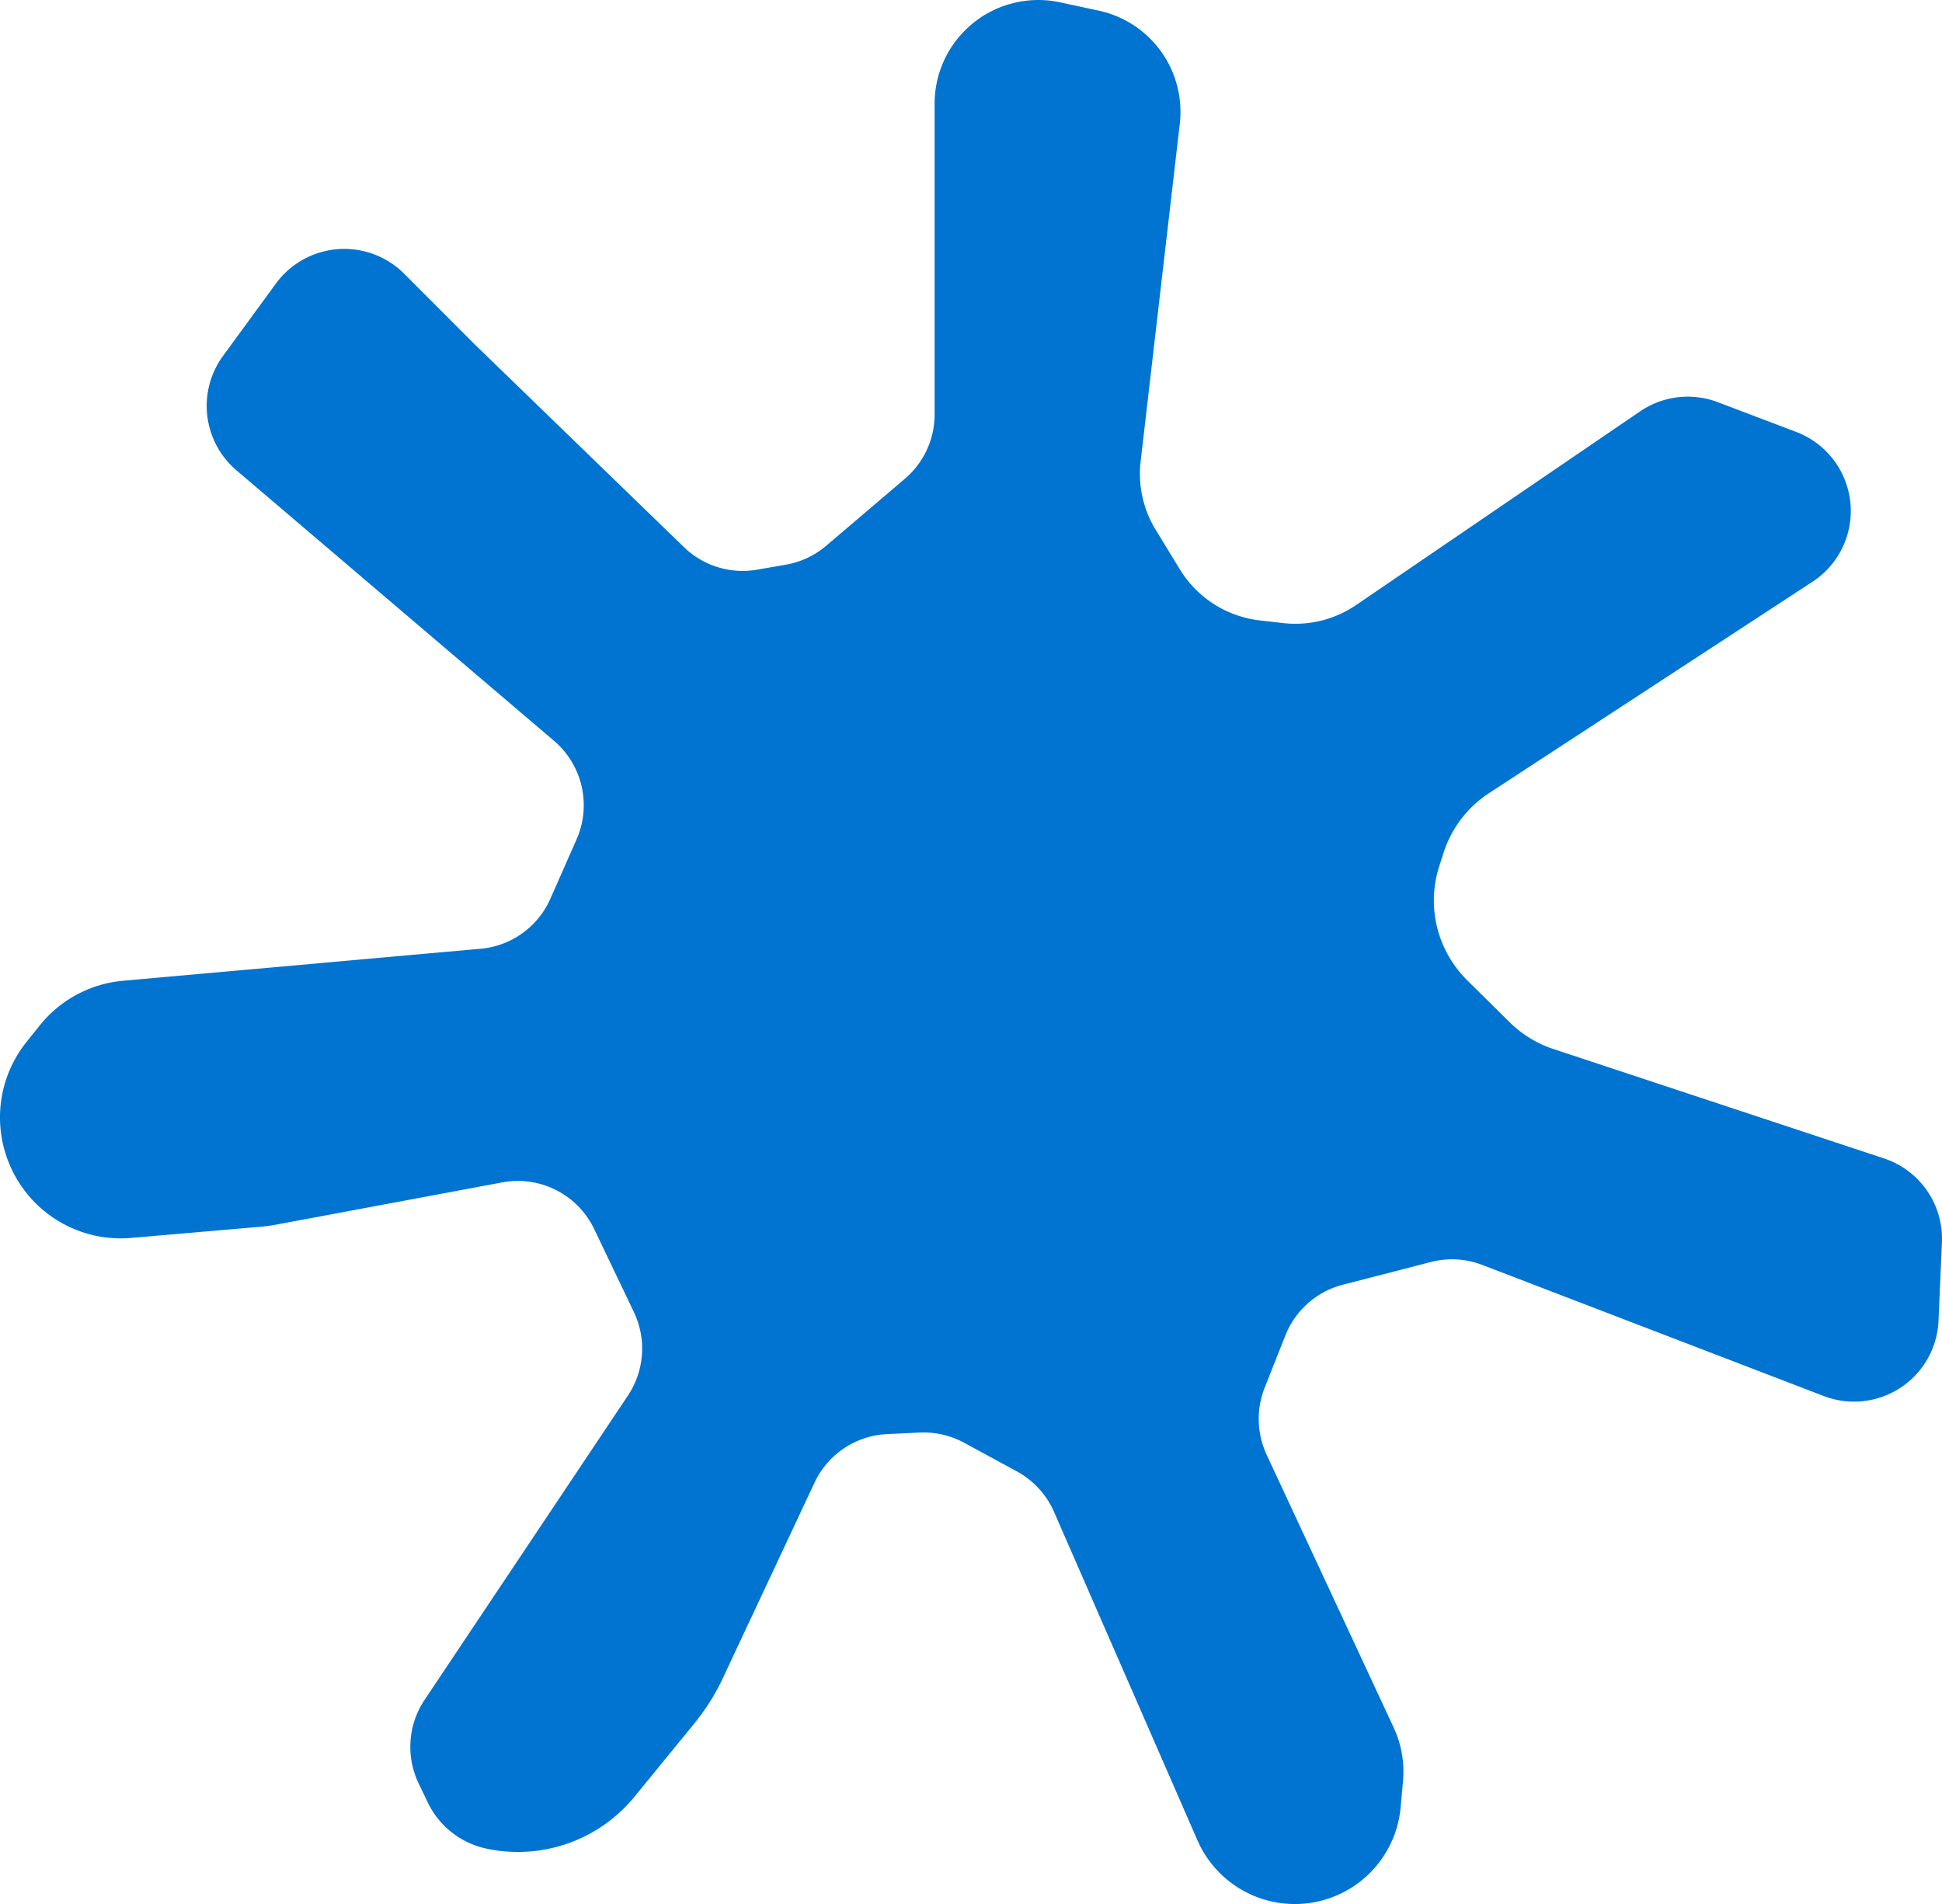
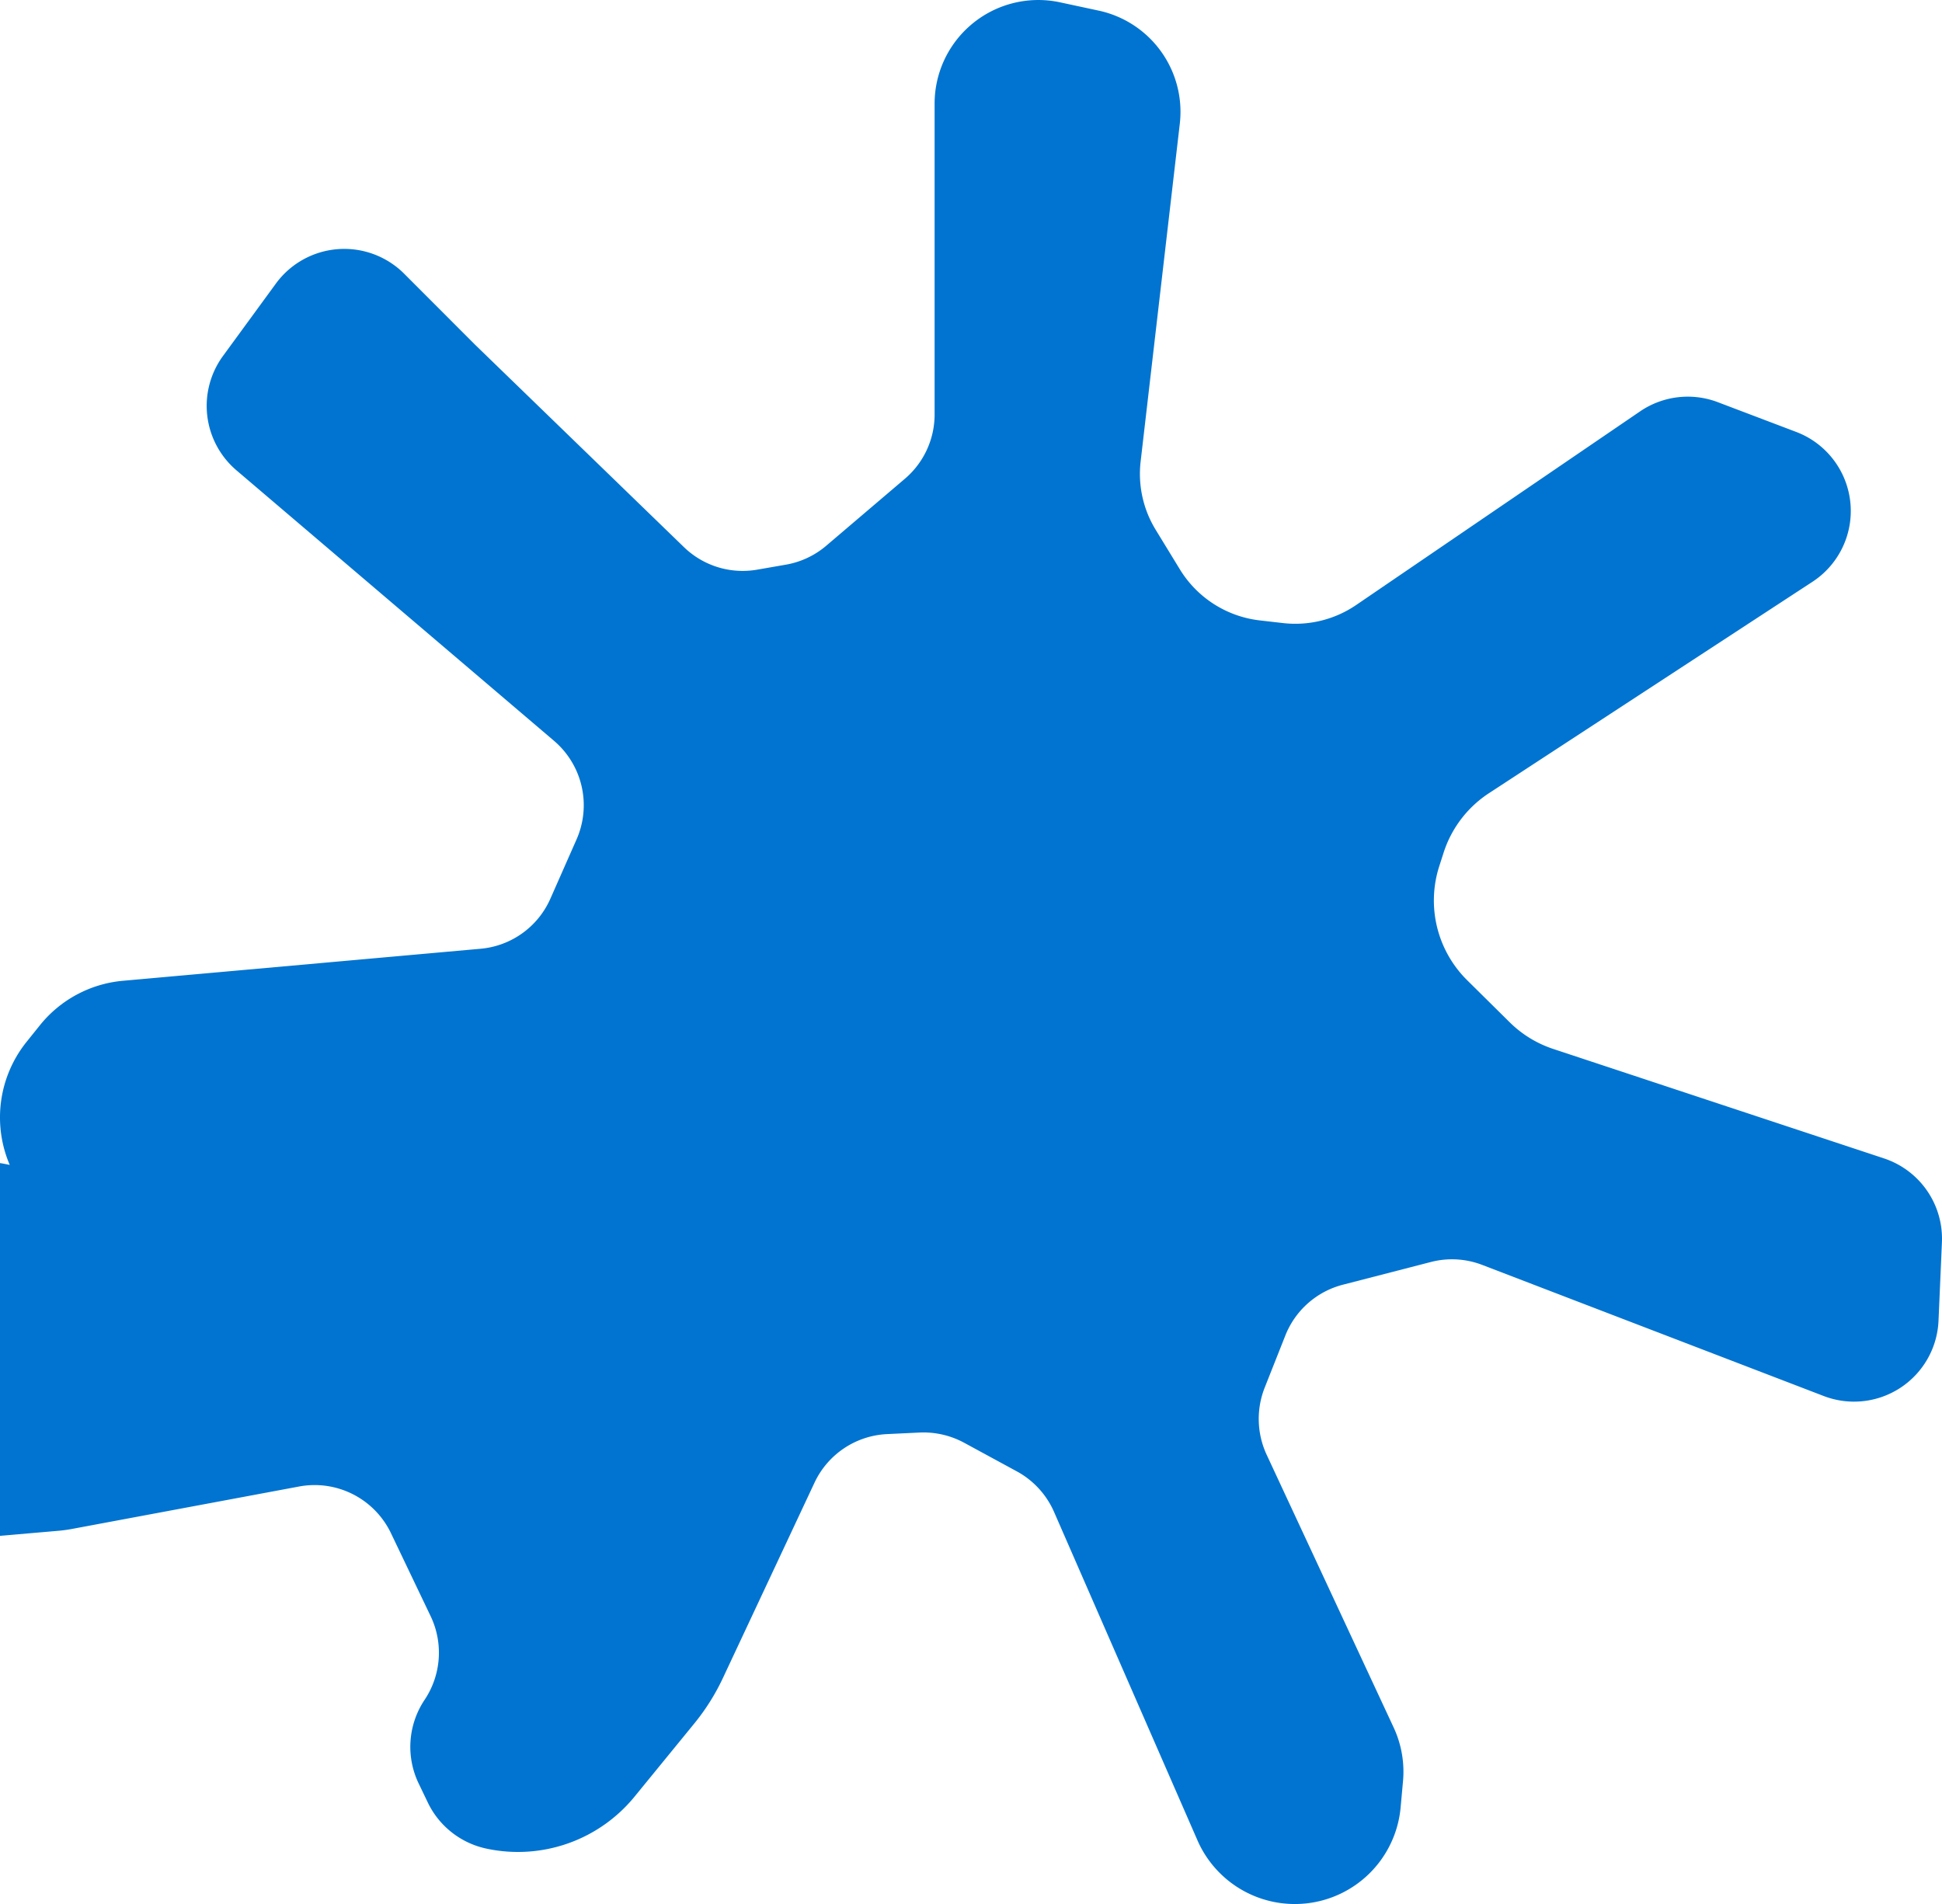
<svg xmlns="http://www.w3.org/2000/svg" width="95.47" height="93.603" viewBox="0 0 95.47 93.603">
  <g id="Layer_2" data-name="Layer 2" transform="translate(-0.001 0.005)">
    <g id="Layer_1" data-name="Layer 1" transform="translate(0.001 -0.005)">
-       <path id="Path_2456" data-name="Path 2456" d="M40.646,26.8l3.839-3.269a4.152,4.152,0,0,0,1.462-3.166V5.087a5.09,5.09,0,0,1,1.686-3.78h0A5.094,5.094,0,0,1,52.117.11l1.9.408A5.09,5.09,0,0,1,58,6.083L56.076,22.674a5.265,5.265,0,0,0,.749,3.381l1.184,1.937a5.318,5.318,0,0,0,3.91,2.5l1.179.135a5.309,5.309,0,0,0,3.587-.9l13.946-9.511a4.161,4.161,0,0,1,3.825-.448l3.852,1.462a4.157,4.157,0,0,1,2.457,5.224h0a4.161,4.161,0,0,1-1.659,2.139l-15.9,10.39a5.507,5.507,0,0,0-2.242,2.946l-.215.668a5.511,5.511,0,0,0,1.381,5.587l2.09,2.067a5.5,5.5,0,0,0,2.139,1.309l16.26,5.381a4.157,4.157,0,0,1,2.848,4.126L95.3,64.912a4.157,4.157,0,0,1-5.646,3.709L72.879,62.181a4.148,4.148,0,0,0-2.534-.148L66.018,63.15a4.161,4.161,0,0,0-2.83,2.5l-1.018,2.57a4.184,4.184,0,0,0,.1,3.287L68.52,84.93a5.161,5.161,0,0,1,.448,2.691l-.112,1.229A5.22,5.22,0,0,1,65.386,93.3h0a5.224,5.224,0,0,1-6.516-2.834L51.821,74.325a4.175,4.175,0,0,0-1.834-2l-2.592-1.408a4.2,4.2,0,0,0-2.179-.5l-1.587.076a4.157,4.157,0,0,0-3.587,2.39L35.556,82.45a10.763,10.763,0,0,1-1.4,2.242L31.2,88.311a7.4,7.4,0,0,1-7.282,2.561h0a4.157,4.157,0,0,1-2.856-2.206l-.448-.933a4.157,4.157,0,0,1,.26-4.175l9.991-14.951a4.166,4.166,0,0,0,.3-4.108l-1.951-4.081a4.161,4.161,0,0,0-4.511-2.3l-11.242,2.1c-.188.031-.377.058-.57.076l-6.448.556A5.924,5.924,0,0,1,.48,57.262h0a5.933,5.933,0,0,1,.812-6.031l.655-.816a5.915,5.915,0,0,1,4.1-2.206l17.578-1.574a4.152,4.152,0,0,0,3.435-2.466l1.287-2.915a4.161,4.161,0,0,0-1.112-4.843L11.628,23.118a4.161,4.161,0,0,1-.659-5.632l2.592-3.547a4.166,4.166,0,0,1,5.83-.9,3.937,3.937,0,0,1,.475.408l3.489,3.493L33.633,26.9a4.152,4.152,0,0,0,3.587,1.1l1.417-.247A4.152,4.152,0,0,0,40.646,26.8Z" transform="translate(-0.001 0.005)" fill="#0074d0" />
+       <path id="Path_2456" data-name="Path 2456" d="M40.646,26.8l3.839-3.269a4.152,4.152,0,0,0,1.462-3.166V5.087a5.09,5.09,0,0,1,1.686-3.78h0A5.094,5.094,0,0,1,52.117.11l1.9.408A5.09,5.09,0,0,1,58,6.083L56.076,22.674a5.265,5.265,0,0,0,.749,3.381l1.184,1.937a5.318,5.318,0,0,0,3.91,2.5l1.179.135a5.309,5.309,0,0,0,3.587-.9l13.946-9.511a4.161,4.161,0,0,1,3.825-.448l3.852,1.462a4.157,4.157,0,0,1,2.457,5.224h0a4.161,4.161,0,0,1-1.659,2.139l-15.9,10.39a5.507,5.507,0,0,0-2.242,2.946l-.215.668a5.511,5.511,0,0,0,1.381,5.587l2.09,2.067a5.5,5.5,0,0,0,2.139,1.309l16.26,5.381a4.157,4.157,0,0,1,2.848,4.126L95.3,64.912a4.157,4.157,0,0,1-5.646,3.709L72.879,62.181a4.148,4.148,0,0,0-2.534-.148L66.018,63.15a4.161,4.161,0,0,0-2.83,2.5l-1.018,2.57a4.184,4.184,0,0,0,.1,3.287L68.52,84.93a5.161,5.161,0,0,1,.448,2.691l-.112,1.229A5.22,5.22,0,0,1,65.386,93.3h0a5.224,5.224,0,0,1-6.516-2.834L51.821,74.325a4.175,4.175,0,0,0-1.834-2l-2.592-1.408a4.2,4.2,0,0,0-2.179-.5l-1.587.076a4.157,4.157,0,0,0-3.587,2.39L35.556,82.45a10.763,10.763,0,0,1-1.4,2.242L31.2,88.311a7.4,7.4,0,0,1-7.282,2.561h0a4.157,4.157,0,0,1-2.856-2.206l-.448-.933a4.157,4.157,0,0,1,.26-4.175a4.166,4.166,0,0,0,.3-4.108l-1.951-4.081a4.161,4.161,0,0,0-4.511-2.3l-11.242,2.1c-.188.031-.377.058-.57.076l-6.448.556A5.924,5.924,0,0,1,.48,57.262h0a5.933,5.933,0,0,1,.812-6.031l.655-.816a5.915,5.915,0,0,1,4.1-2.206l17.578-1.574a4.152,4.152,0,0,0,3.435-2.466l1.287-2.915a4.161,4.161,0,0,0-1.112-4.843L11.628,23.118a4.161,4.161,0,0,1-.659-5.632l2.592-3.547a4.166,4.166,0,0,1,5.83-.9,3.937,3.937,0,0,1,.475.408l3.489,3.493L33.633,26.9a4.152,4.152,0,0,0,3.587,1.1l1.417-.247A4.152,4.152,0,0,0,40.646,26.8Z" transform="translate(-0.001 0.005)" fill="#0074d0" />
    </g>
  </g>
</svg>